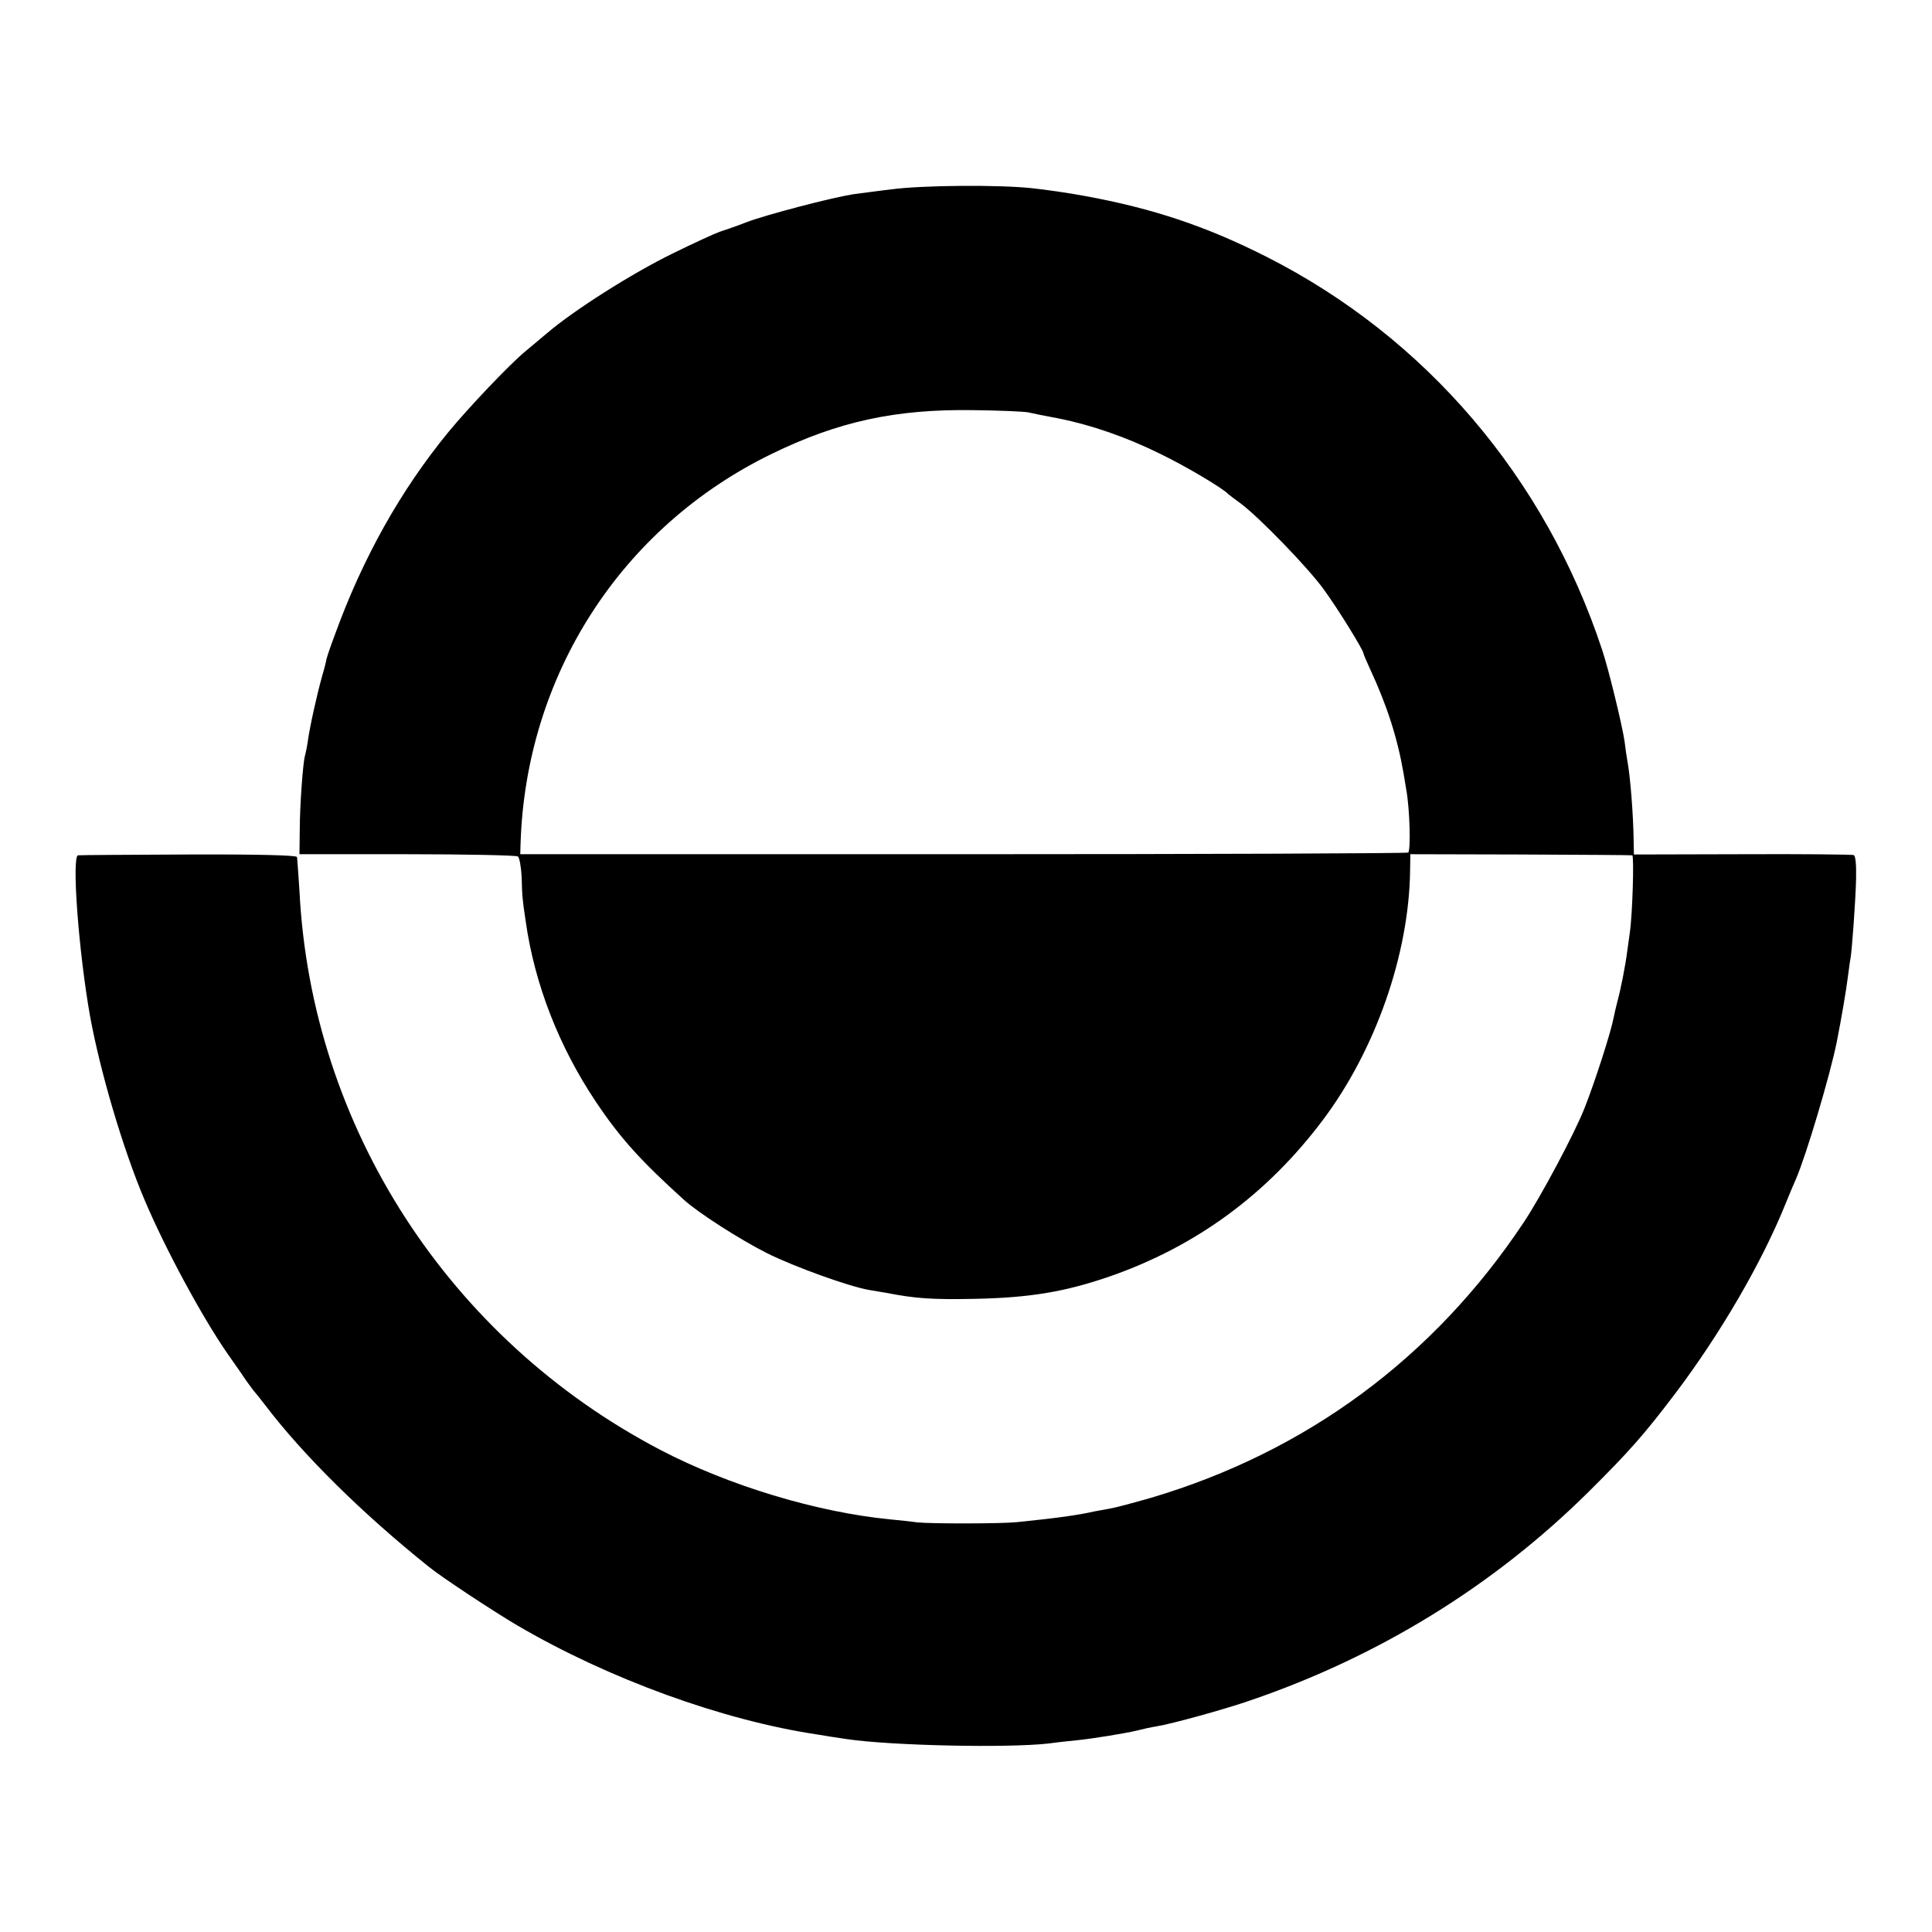
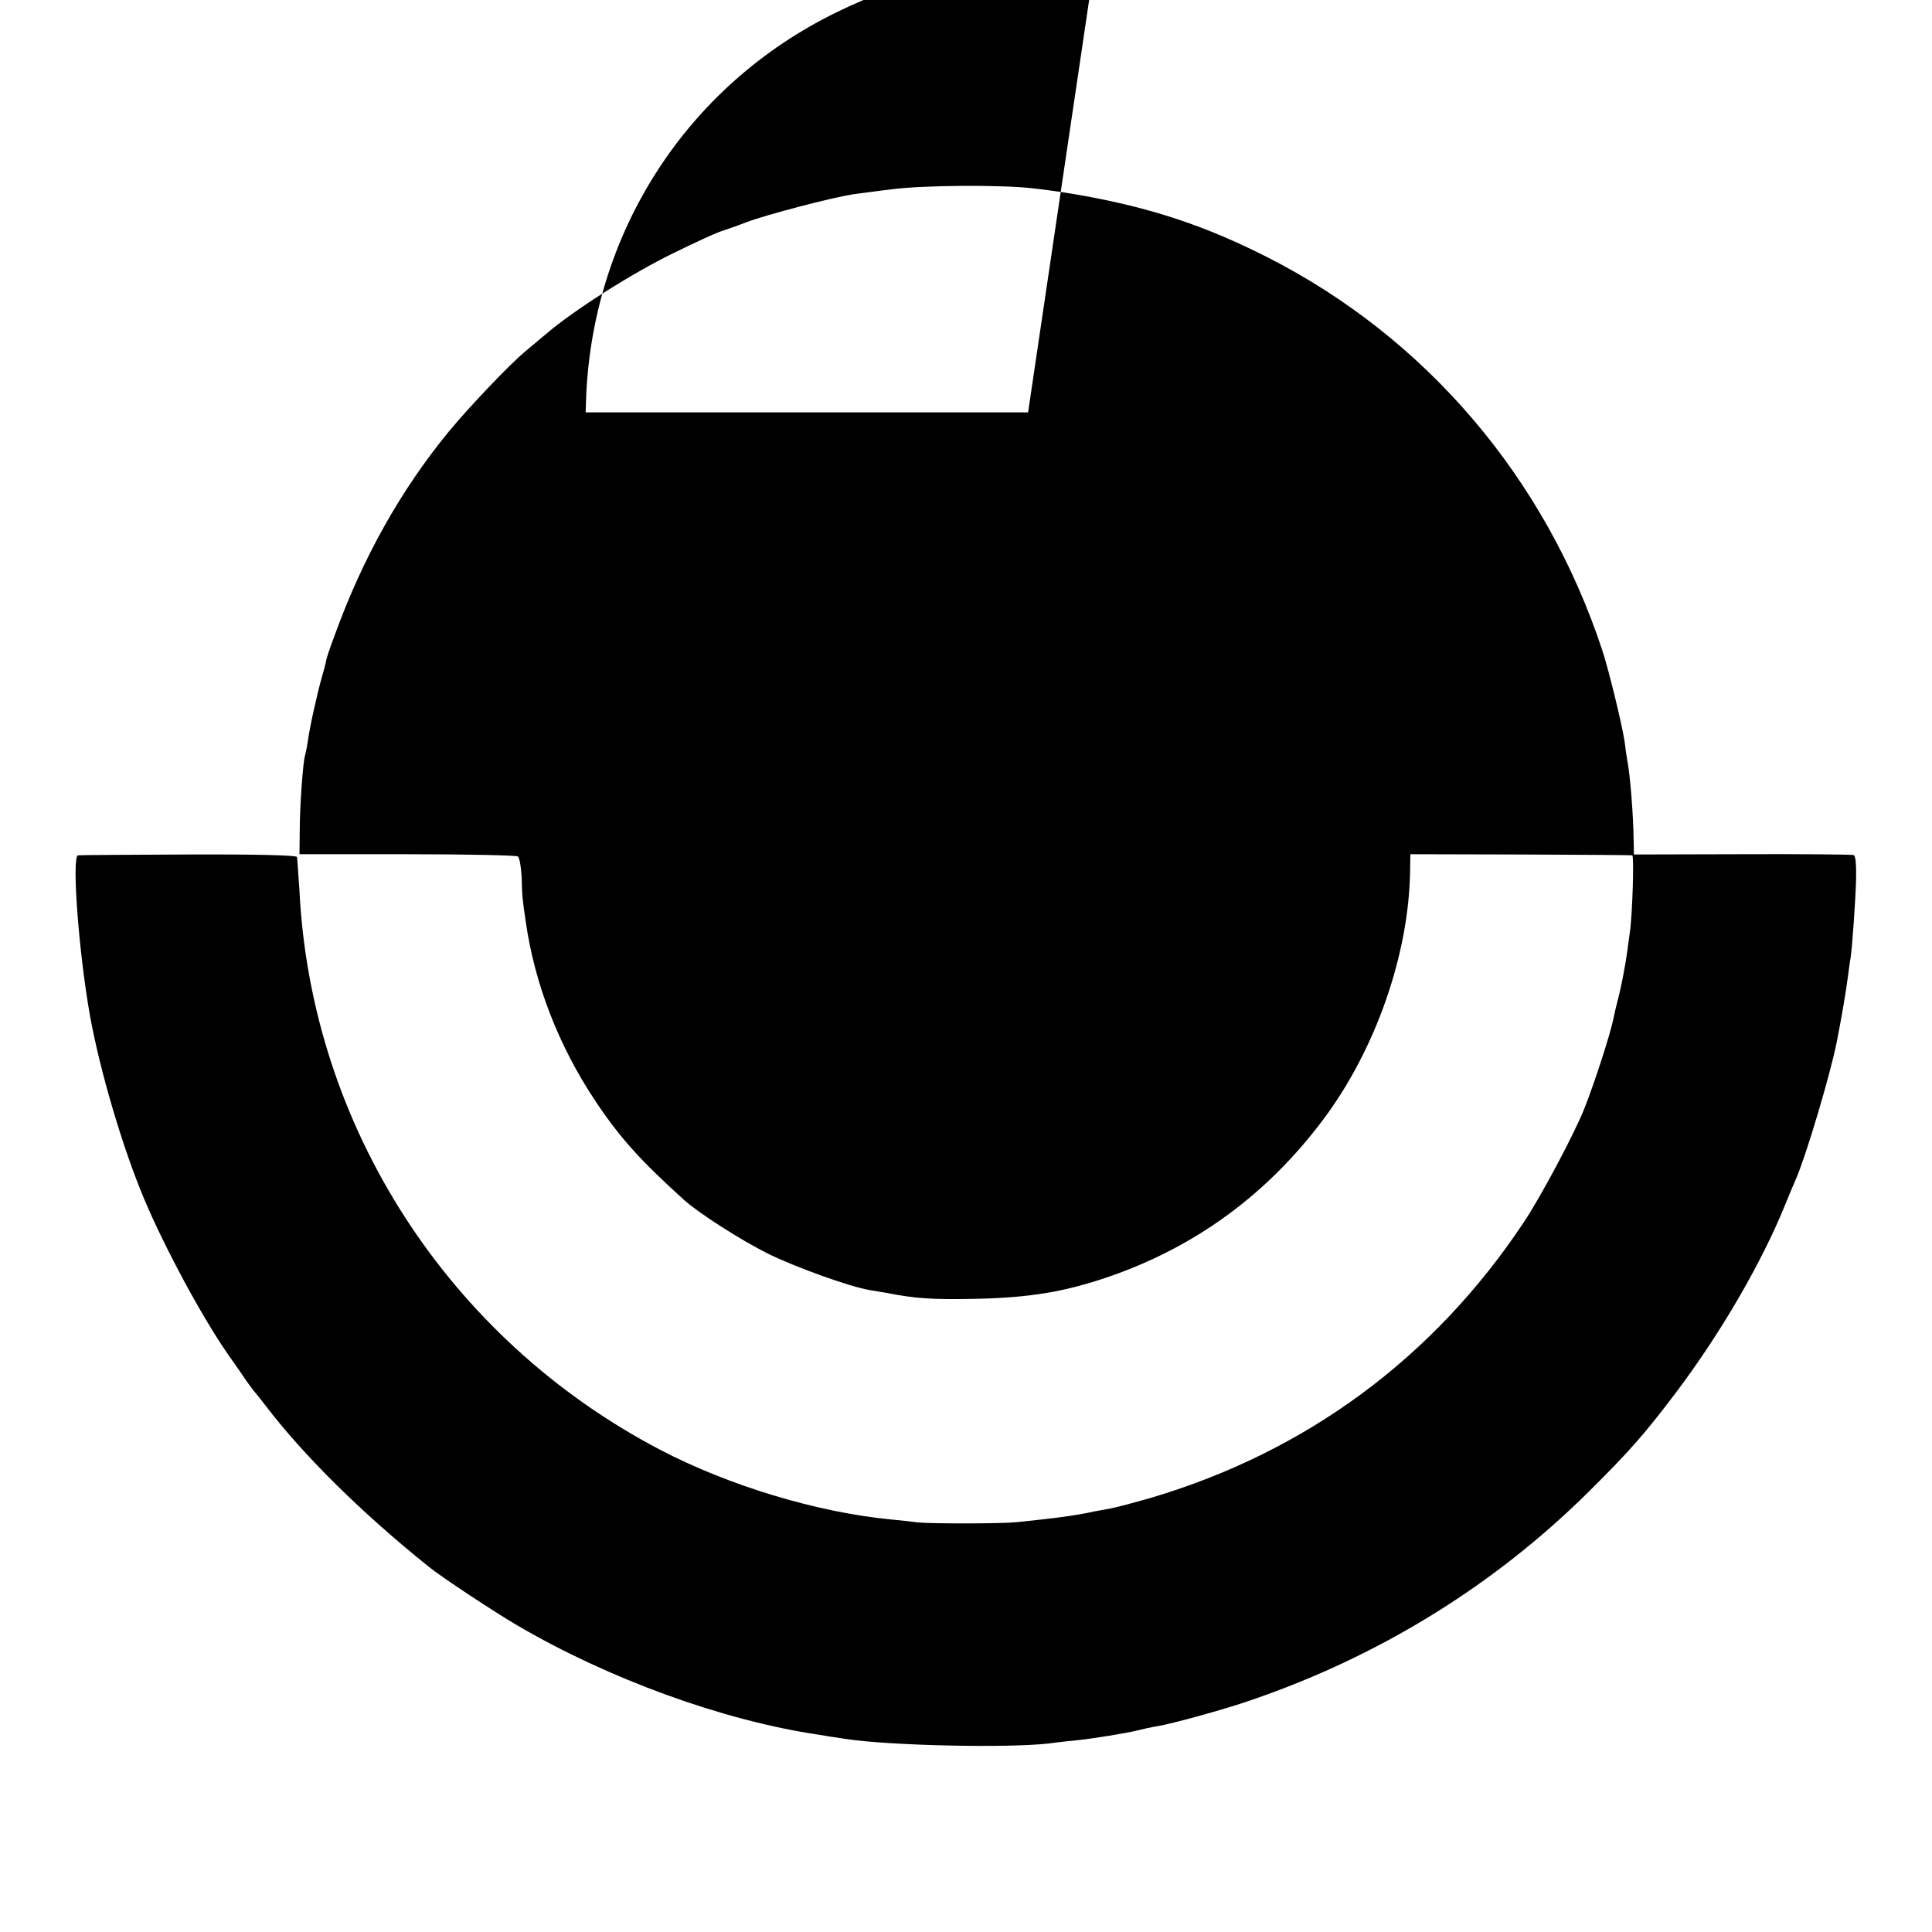
<svg xmlns="http://www.w3.org/2000/svg" version="1.0" width="700pt" height="700pt" viewBox="0 0 700 700" preserveAspectRatio="xMidYMid meet">
  <g transform="translate(0,700) scale(0.1,-0.1)" fill="#000000" stroke="none">
-     <path d="M3230 6314 c-52 -6 -115 -15 -140 -18 -76 -12 -311 -73 -385 -101 -38 -15 -83 -30 -98 -35 -15 -5 -92 -40 -171 -79 -147 -72 -357 -205 -455 -289 -31 -26 -67 -56 -80 -67 -57 -48 -200 -198 -276 -290 -173 -211 -310 -455 -411 -733 -19 -50 -33 -93 -32 -95 0 -1 -6 -27 -15 -57 -19 -68 -45 -185 -52 -237 -3 -21 -8 -44 -10 -51 -7 -21 -19 -182 -19 -272 l-1 -85 390 0 c215 0 395 -4 401 -8 6 -3 12 -37 14 -74 2 -72 2 -76 15 -163 32 -225 120 -452 254 -652 89 -133 164 -215 321 -357 53 -47 199 -141 298 -191 100 -50 300 -122 372 -134 19 -3 46 -8 60 -10 107 -21 167 -25 320 -22 201 4 328 25 493 82 312 109 569 298 770 566 191 254 312 601 316 903 l1 60 397 -1 c219 -1 402 -2 407 -3 7 -1 1 -214 -9 -281 -2 -14 -6 -43 -9 -65 -7 -55 -24 -141 -36 -184 -5 -20 -11 -45 -13 -56 -10 -54 -68 -234 -106 -330 -35 -90 -161 -326 -221 -415 -326 -490 -787 -830 -1350 -997 -63 -18 -130 -36 -149 -39 -18 -3 -43 -8 -55 -10 -62 -14 -134 -24 -281 -39 -56 -6 -312 -6 -360 -1 -22 3 -67 8 -100 11 -266 26 -584 122 -833 252 -766 401 -1264 1171 -1307 2025 -4 62 -8 118 -9 123 -2 6 -141 10 -392 9 -214 -1 -394 -2 -401 -3 -24 -2 2 -350 43 -581 36 -199 119 -482 198 -668 74 -175 208 -424 302 -559 26 -37 57 -81 68 -98 12 -16 23 -32 26 -35 3 -3 21 -25 40 -50 139 -183 353 -394 594 -587 45 -37 238 -164 320 -212 331 -194 746 -345 1091 -396 22 -4 68 -11 102 -16 161 -24 583 -33 733 -16 36 5 83 10 105 12 57 6 174 25 215 35 19 5 51 12 70 15 56 9 248 62 340 94 466 159 883 416 1226 756 147 146 200 206 313 355 164 217 315 476 401 690 12 30 29 70 37 88 37 85 124 377 148 497 17 86 34 186 40 234 4 30 8 61 10 70 5 29 18 204 20 288 1 53 -2 83 -9 85 -6 2 -188 4 -403 3 l-393 -1 -1 50 c-1 90 -12 234 -23 291 -2 11 -7 43 -10 70 -9 59 -57 258 -81 330 -206 624 -639 1132 -1215 1424 -219 111 -413 176 -660 221 -58 11 -143 23 -190 28 -119 13 -397 11 -510 -4z m495 -808 c17 -4 66 -14 110 -22 120 -24 247 -68 370 -129 93 -45 227 -125 245 -145 3 -3 23 -18 45 -34 65 -48 247 -235 303 -314 51 -70 142 -218 142 -229 0 -3 11 -29 24 -57 61 -131 99 -249 121 -376 3 -19 8 -46 10 -60 13 -70 17 -222 7 -229 -6 -3 -732 -6 -1614 -6 l-1603 0 1 35 c18 611 363 1149 909 1415 242 118 449 163 730 159 94 -1 184 -5 200 -8z" />
+     <path d="M3230 6314 c-52 -6 -115 -15 -140 -18 -76 -12 -311 -73 -385 -101 -38 -15 -83 -30 -98 -35 -15 -5 -92 -40 -171 -79 -147 -72 -357 -205 -455 -289 -31 -26 -67 -56 -80 -67 -57 -48 -200 -198 -276 -290 -173 -211 -310 -455 -411 -733 -19 -50 -33 -93 -32 -95 0 -1 -6 -27 -15 -57 -19 -68 -45 -185 -52 -237 -3 -21 -8 -44 -10 -51 -7 -21 -19 -182 -19 -272 l-1 -85 390 0 c215 0 395 -4 401 -8 6 -3 12 -37 14 -74 2 -72 2 -76 15 -163 32 -225 120 -452 254 -652 89 -133 164 -215 321 -357 53 -47 199 -141 298 -191 100 -50 300 -122 372 -134 19 -3 46 -8 60 -10 107 -21 167 -25 320 -22 201 4 328 25 493 82 312 109 569 298 770 566 191 254 312 601 316 903 l1 60 397 -1 c219 -1 402 -2 407 -3 7 -1 1 -214 -9 -281 -2 -14 -6 -43 -9 -65 -7 -55 -24 -141 -36 -184 -5 -20 -11 -45 -13 -56 -10 -54 -68 -234 -106 -330 -35 -90 -161 -326 -221 -415 -326 -490 -787 -830 -1350 -997 -63 -18 -130 -36 -149 -39 -18 -3 -43 -8 -55 -10 -62 -14 -134 -24 -281 -39 -56 -6 -312 -6 -360 -1 -22 3 -67 8 -100 11 -266 26 -584 122 -833 252 -766 401 -1264 1171 -1307 2025 -4 62 -8 118 -9 123 -2 6 -141 10 -392 9 -214 -1 -394 -2 -401 -3 -24 -2 2 -350 43 -581 36 -199 119 -482 198 -668 74 -175 208 -424 302 -559 26 -37 57 -81 68 -98 12 -16 23 -32 26 -35 3 -3 21 -25 40 -50 139 -183 353 -394 594 -587 45 -37 238 -164 320 -212 331 -194 746 -345 1091 -396 22 -4 68 -11 102 -16 161 -24 583 -33 733 -16 36 5 83 10 105 12 57 6 174 25 215 35 19 5 51 12 70 15 56 9 248 62 340 94 466 159 883 416 1226 756 147 146 200 206 313 355 164 217 315 476 401 690 12 30 29 70 37 88 37 85 124 377 148 497 17 86 34 186 40 234 4 30 8 61 10 70 5 29 18 204 20 288 1 53 -2 83 -9 85 -6 2 -188 4 -403 3 l-393 -1 -1 50 c-1 90 -12 234 -23 291 -2 11 -7 43 -10 70 -9 59 -57 258 -81 330 -206 624 -639 1132 -1215 1424 -219 111 -413 176 -660 221 -58 11 -143 23 -190 28 -119 13 -397 11 -510 -4z m495 -808 l-1603 0 1 35 c18 611 363 1149 909 1415 242 118 449 163 730 159 94 -1 184 -5 200 -8z" />
  </g>
</svg>